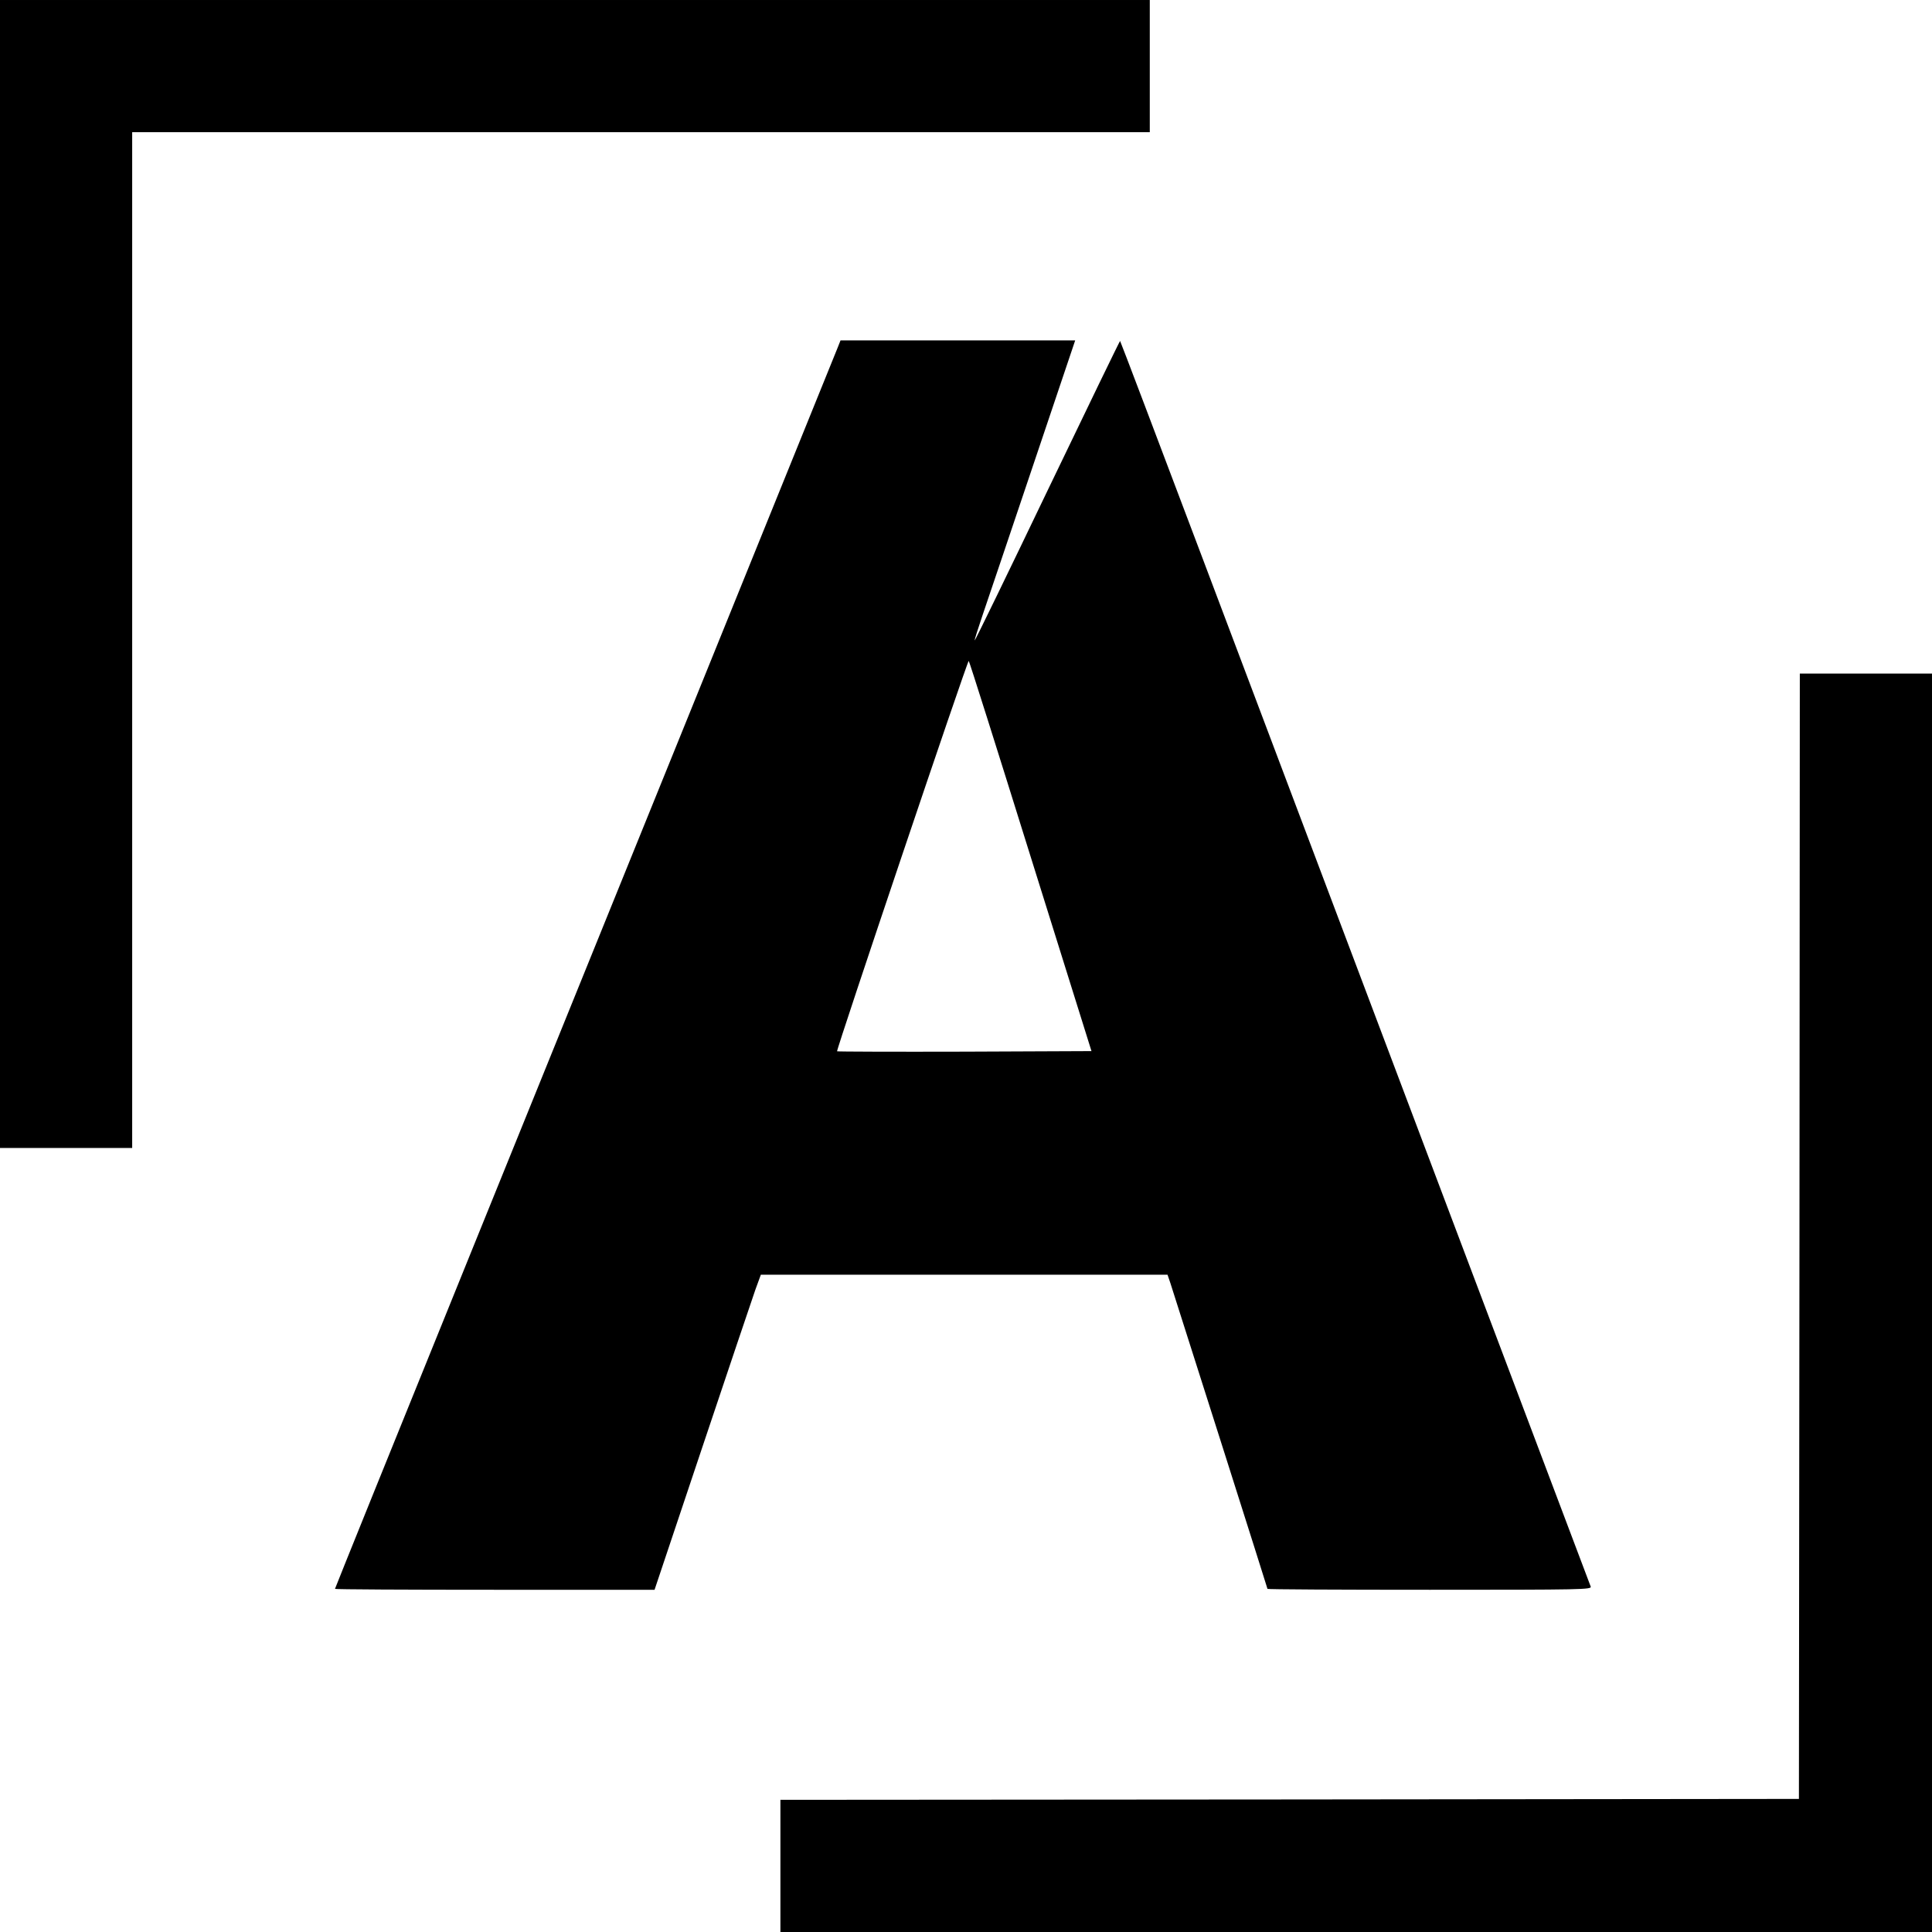
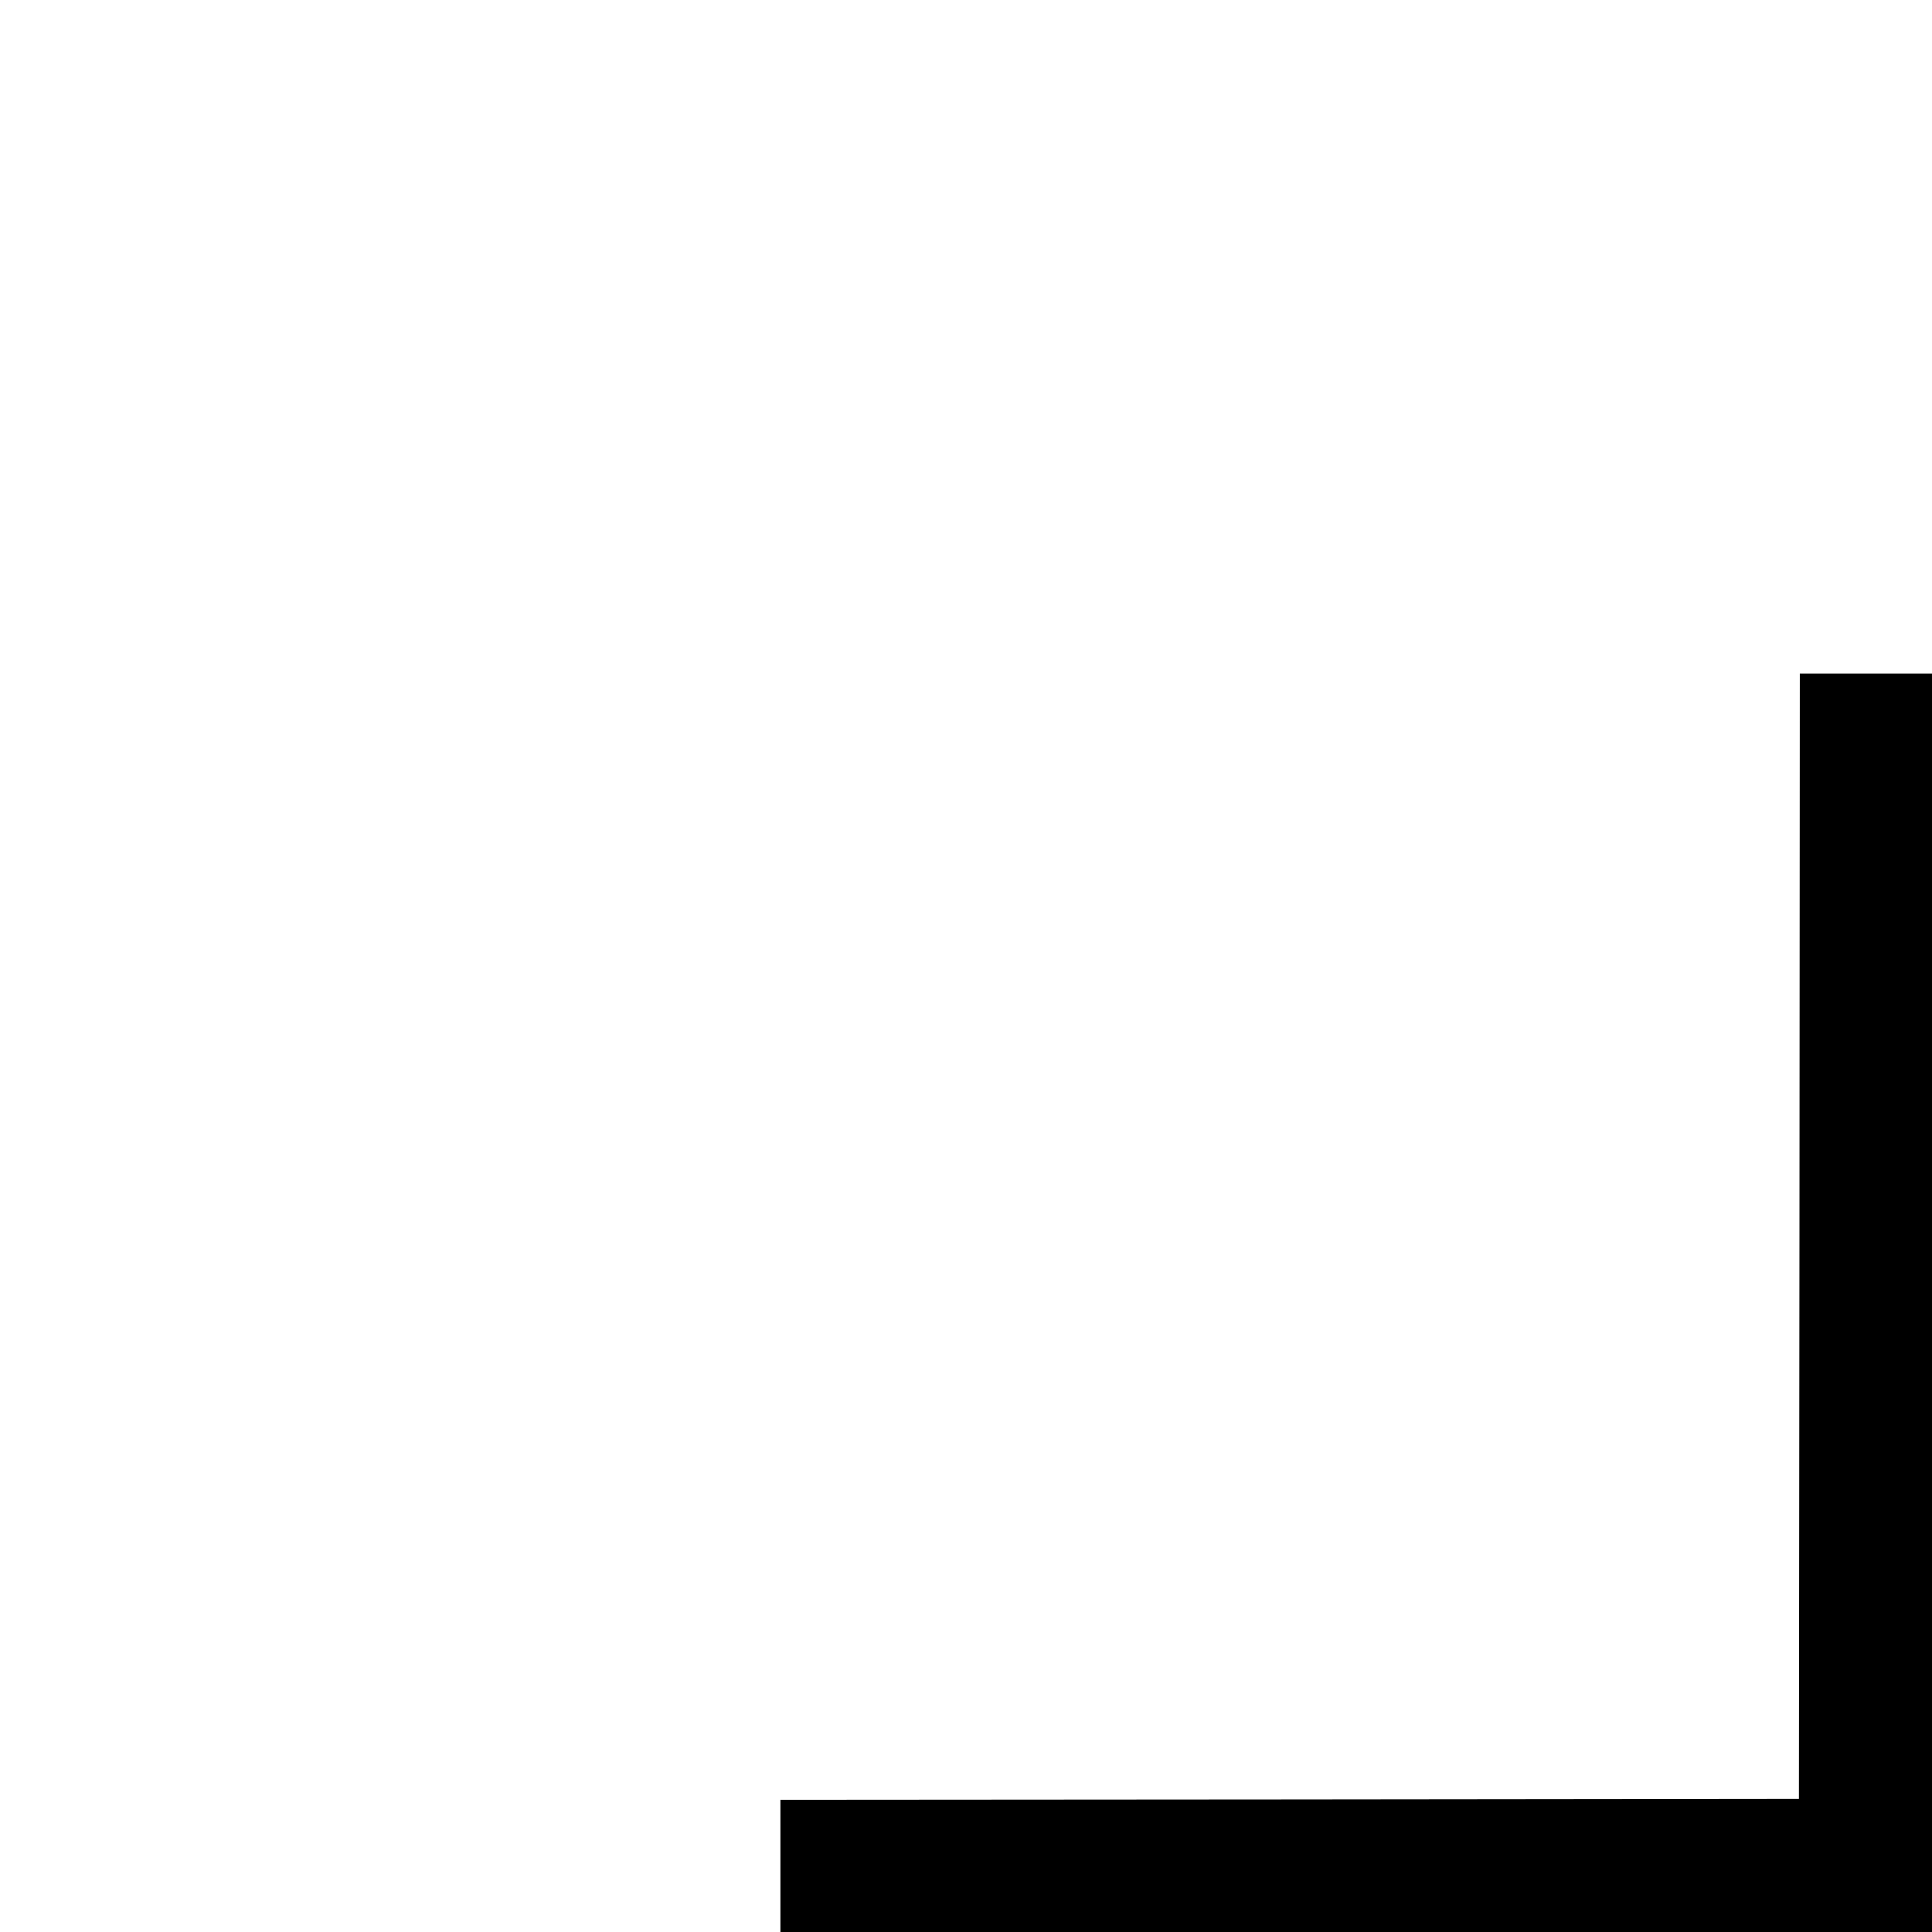
<svg xmlns="http://www.w3.org/2000/svg" version="1.0" width="1067pt" height="1067pt" viewBox="0 0 1067 1067" preserveAspectRatio="xMidYMid meet">
  <g transform="translate(0,1067) scale(0.1,-0.1)" fill="#000000" stroke="none">
-     <path d="M0 7500 l0 -3170 365 0 365 0 0 2805 0 2805 2810 0 2810 0 0 365 0 365 -3175 0 -3175 0 0 -3170z" />
-     <path d="M4627 8752 c-36 -89 -1342 -3313 -2028 -5004 -412 -1016 -749 -1850 -749 -1853 0 -3 397 -5 883 -5 l882 0 264 788 c145 433 277 824 293 870 l30 82 1123 0 1123 0 16 -47 c72 -224 536 -1684 536 -1688 0 -3 403 -5 896 -5 849 0 896 1 889 18 -7 18 -1390 3680 -2141 5672 -250 662 -456 1206 -458 1207 -1 2 -182 -371 -401 -827 -219 -457 -400 -829 -402 -827 -2 2 18 64 43 138 25 74 151 446 279 827 l233 692 -648 0 -648 0 -15 -38z m1064 -2810 l337 -1077 -701 -3 c-385 -1 -702 0 -704 2 -6 6 719 2156 727 2156 3 0 156 -485 341 -1078z" />
    <path d="M9938 3843 l-3 -3108 -2812 -3 -2813 -2 0 -365 0 -365 3180 0 3180 0 0 3475 0 3475 -365 0 -365 0 -2 -3107z" />
  </g>
</svg>